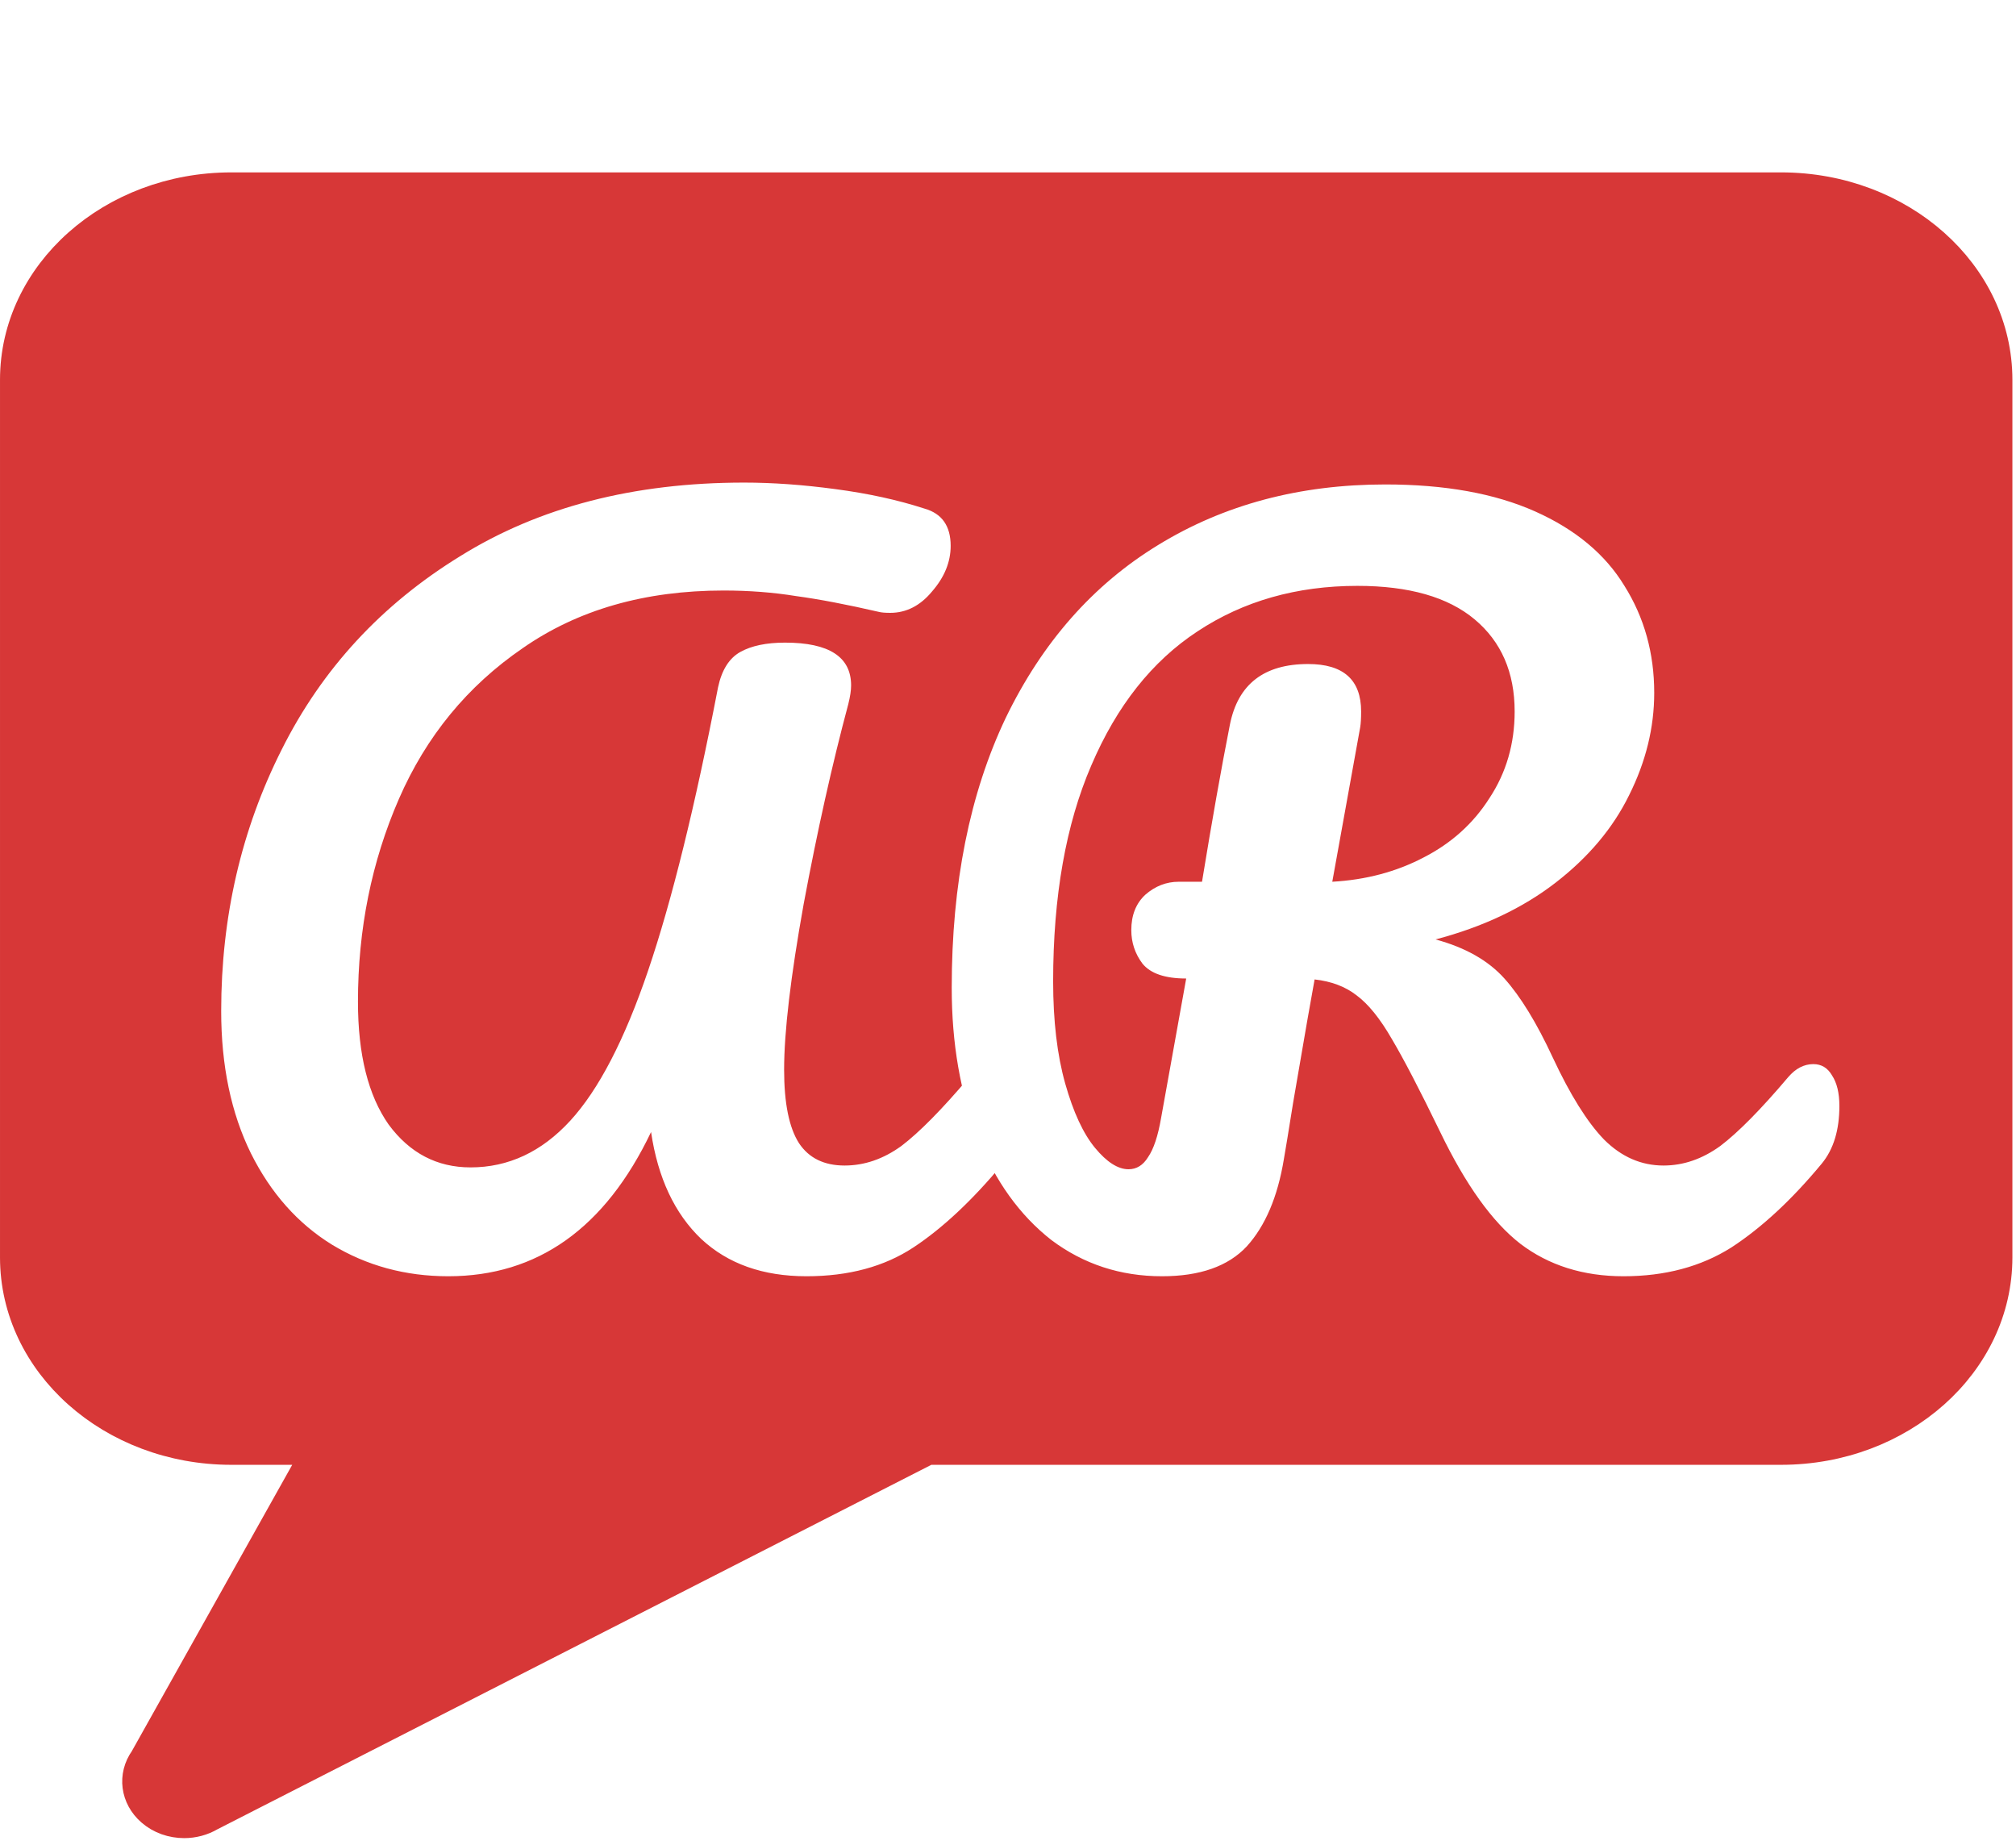
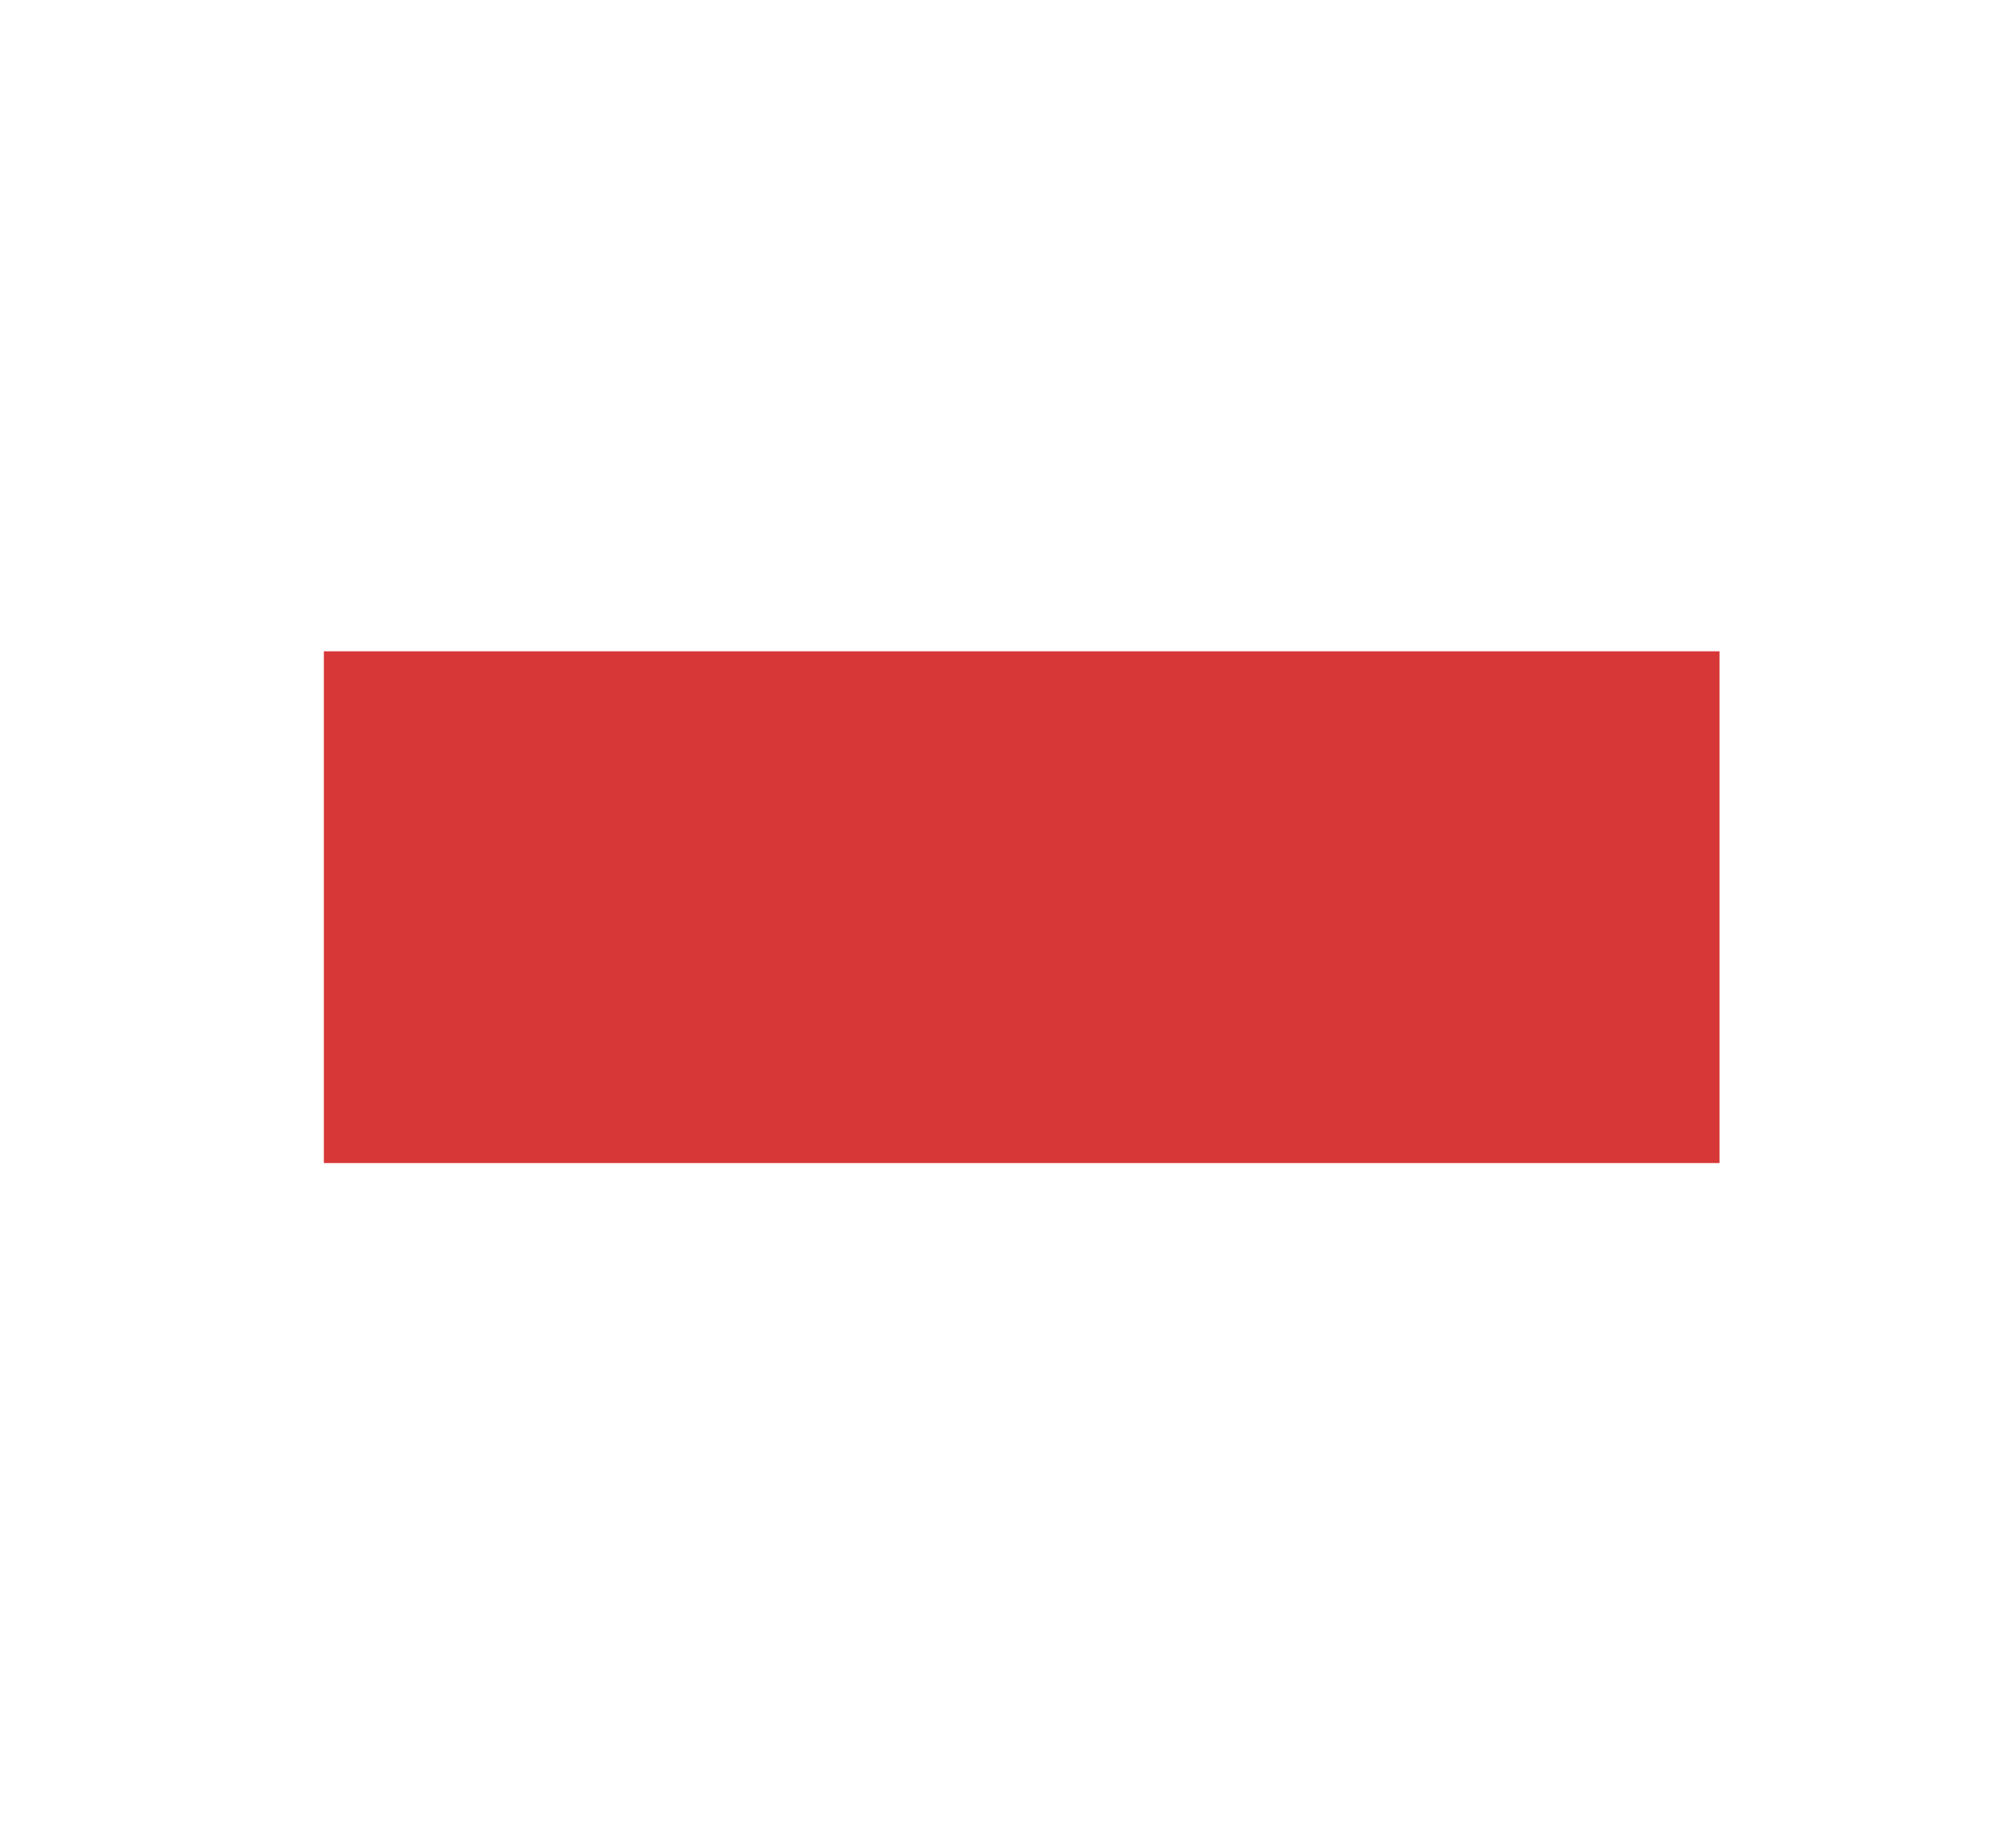
<svg xmlns="http://www.w3.org/2000/svg" width="130" height="119" viewBox="0 0 130 119" fill="none">
-   <path d="M114.852 12H14.915C7.163 12 0.884 17.592 0.884 24.489V81.087C0.884 87.984 7.163 93.576 14.915 93.576H20.351L9.253 113.389C8.459 114.499 8.648 115.945 9.701 116.858C10.302 117.385 11.088 117.649 11.878 117.649C12.471 117.649 13.079 117.495 13.61 117.18L59.844 93.576H114.852C122.604 93.576 128.884 87.984 128.884 81.087V24.489C128.884 17.592 122.604 12 114.852 12ZM36.029 60.943C30.877 60.943 26.699 57.225 26.699 52.639C26.699 48.053 30.877 44.335 36.029 44.335C41.182 44.335 45.359 48.053 45.359 52.639C45.359 57.225 41.182 60.943 36.029 60.943ZM64.884 60.943C59.731 60.943 55.554 57.225 55.554 52.639C55.554 48.053 59.731 44.335 64.884 44.335C70.036 44.335 74.214 48.053 74.214 52.639C74.214 57.225 70.036 60.943 64.884 60.943ZM93.738 60.943C88.585 60.943 84.408 57.225 84.408 52.639C84.408 48.053 88.585 44.335 93.738 44.335C98.891 44.335 103.068 48.053 103.068 52.639C103.068 57.225 98.891 60.943 93.738 60.943Z" fill="#D73737" stroke="#D73737" stroke-width="1.767" />
  <rect x="20.884" y="42" width="90" height="33" fill="#D73737" />
  <g filter="url(#filter0_d_73_22)">
-     <path d="M28.903 78.3C26.143 78.3 23.643 77.62 21.403 76.26C19.203 74.9 17.463 72.94 16.183 70.38C14.903 67.78 14.263 64.72 14.263 61.2C14.263 55.12 15.563 49.5 18.163 44.34C20.763 39.14 24.603 34.98 29.683 31.86C34.763 28.7 40.863 27.12 47.983 27.12C49.823 27.12 51.783 27.26 53.863 27.54C55.983 27.82 57.903 28.24 59.623 28.8C60.743 29.12 61.303 29.92 61.303 31.2C61.303 32.24 60.903 33.22 60.103 34.14C59.343 35.06 58.443 35.52 57.403 35.52C57.083 35.52 56.843 35.5 56.683 35.46C54.603 34.98 52.823 34.64 51.343 34.44C49.863 34.2 48.303 34.08 46.663 34.08C41.583 34.08 37.263 35.32 33.703 37.8C30.143 40.24 27.483 43.48 25.723 47.52C23.963 51.56 23.083 55.92 23.083 60.6C23.083 64 23.743 66.64 25.063 68.52C26.423 70.36 28.183 71.28 30.343 71.28C32.783 71.28 34.923 70.28 36.763 68.28C38.603 66.28 40.283 63.04 41.803 58.56C43.323 54.08 44.823 48 46.303 40.32C46.543 39.2 47.023 38.44 47.743 38.04C48.463 37.64 49.423 37.44 50.623 37.44C53.463 37.44 54.883 38.36 54.883 40.2C54.883 40.52 54.823 40.92 54.703 41.4C53.663 45.28 52.703 49.58 51.823 54.3C50.983 58.98 50.563 62.54 50.563 64.98C50.563 67.14 50.883 68.72 51.523 69.72C52.163 70.68 53.143 71.16 54.463 71.16C55.743 71.16 56.963 70.74 58.123 69.9C59.283 69.02 60.743 67.54 62.503 65.46C62.983 64.9 63.523 64.62 64.123 64.62C64.643 64.62 65.043 64.86 65.323 65.34C65.643 65.82 65.803 66.48 65.803 67.32C65.803 68.88 65.423 70.12 64.663 71.04C62.703 73.4 60.783 75.2 58.903 76.44C57.023 77.68 54.723 78.3 52.003 78.3C49.203 78.3 46.943 77.5 45.223 75.9C43.503 74.26 42.423 71.96 41.983 69C39.023 75.2 34.663 78.3 28.903 78.3ZM116.931 64.62C117.451 64.62 117.851 64.86 118.131 65.34C118.451 65.82 118.611 66.48 118.611 67.32C118.611 68.88 118.231 70.12 117.471 71.04C115.551 73.36 113.611 75.16 111.651 76.44C109.691 77.68 107.371 78.3 104.691 78.3C102.091 78.3 99.871 77.6 98.031 76.2C96.231 74.8 94.511 72.4 92.871 69C91.551 66.28 90.511 64.28 89.751 63C88.991 61.68 88.231 60.74 87.471 60.18C86.751 59.62 85.851 59.28 84.771 59.16C84.611 60 84.151 62.64 83.391 67.08C83.071 69.08 82.871 70.3 82.791 70.74C82.391 73.18 81.591 75.06 80.391 76.38C79.191 77.66 77.371 78.3 74.931 78.3C72.251 78.3 69.871 77.52 67.791 75.96C65.751 74.36 64.171 72.16 63.051 69.36C61.931 66.52 61.371 63.3 61.371 59.7C61.371 52.98 62.531 47.18 64.851 42.3C67.211 37.42 70.491 33.7 74.691 31.14C78.931 28.54 83.811 27.24 89.331 27.24C93.171 27.24 96.391 27.82 98.991 28.98C101.591 30.14 103.511 31.74 104.751 33.78C106.031 35.82 106.671 38.12 106.671 40.68C106.671 42.92 106.131 45.12 105.051 47.28C104.011 49.4 102.431 51.28 100.311 52.92C98.191 54.56 95.611 55.78 92.571 56.58C94.491 57.1 95.971 57.94 97.011 59.1C98.051 60.26 99.091 61.96 100.131 64.2C101.251 66.6 102.351 68.36 103.431 69.48C104.551 70.6 105.831 71.16 107.271 71.16C108.551 71.16 109.771 70.74 110.931 69.9C112.091 69.02 113.551 67.54 115.311 65.46C115.791 64.9 116.331 64.62 116.931 64.62ZM76.491 59.1C75.131 59.1 74.191 58.78 73.671 58.14C73.191 57.5 72.951 56.78 72.951 55.98C72.951 55.02 73.251 54.26 73.851 53.7C74.491 53.14 75.211 52.86 76.011 52.86H77.511C78.151 48.94 78.751 45.56 79.311 42.72C79.831 40.12 81.511 38.82 84.351 38.82C86.631 38.82 87.771 39.84 87.771 41.88C87.771 42.32 87.751 42.66 87.711 42.9L85.911 52.86C88.071 52.74 90.031 52.22 91.791 51.3C93.591 50.38 95.011 49.1 96.051 47.46C97.131 45.82 97.671 43.96 97.671 41.88C97.671 39.36 96.811 37.38 95.091 35.94C93.371 34.5 90.851 33.78 87.531 33.78C83.611 33.78 80.171 34.76 77.211 36.72C74.291 38.64 72.011 41.52 70.371 45.36C68.731 49.16 67.911 53.8 67.911 59.28C67.911 61.84 68.171 64.04 68.691 65.88C69.211 67.72 69.851 69.1 70.611 70.02C71.371 70.94 72.091 71.4 72.771 71.4C73.291 71.4 73.711 71.14 74.031 70.62C74.391 70.1 74.671 69.26 74.871 68.1L76.491 59.1Z" fill="white" />
-   </g>
+     </g>
  <defs>
    <filter id="filter0_d_73_22" x="10.263" y="27.12" width="112.348" height="59.18" filterUnits="userSpaceOnUse" color-interpolation-filters="sRGB">
      <feFlood flood-opacity="0" result="BackgroundImageFix" />
      <feColorMatrix in="SourceAlpha" type="matrix" values="0 0 0 0 0 0 0 0 0 0 0 0 0 0 0 0 0 0 127 0" result="hardAlpha" />
      <feOffset dy="4" />
      <feGaussianBlur stdDeviation="2" />
      <feComposite in2="hardAlpha" operator="out" />
      <feColorMatrix type="matrix" values="0 0 0 0 0 0 0 0 0 0 0 0 0 0 0 0 0 0 0.25 0" />
      <feBlend mode="normal" in2="BackgroundImageFix" result="effect1_dropShadow_73_22" />
      <feBlend mode="normal" in="SourceGraphic" in2="effect1_dropShadow_73_22" result="shape" />
    </filter>
  </defs>
</svg>